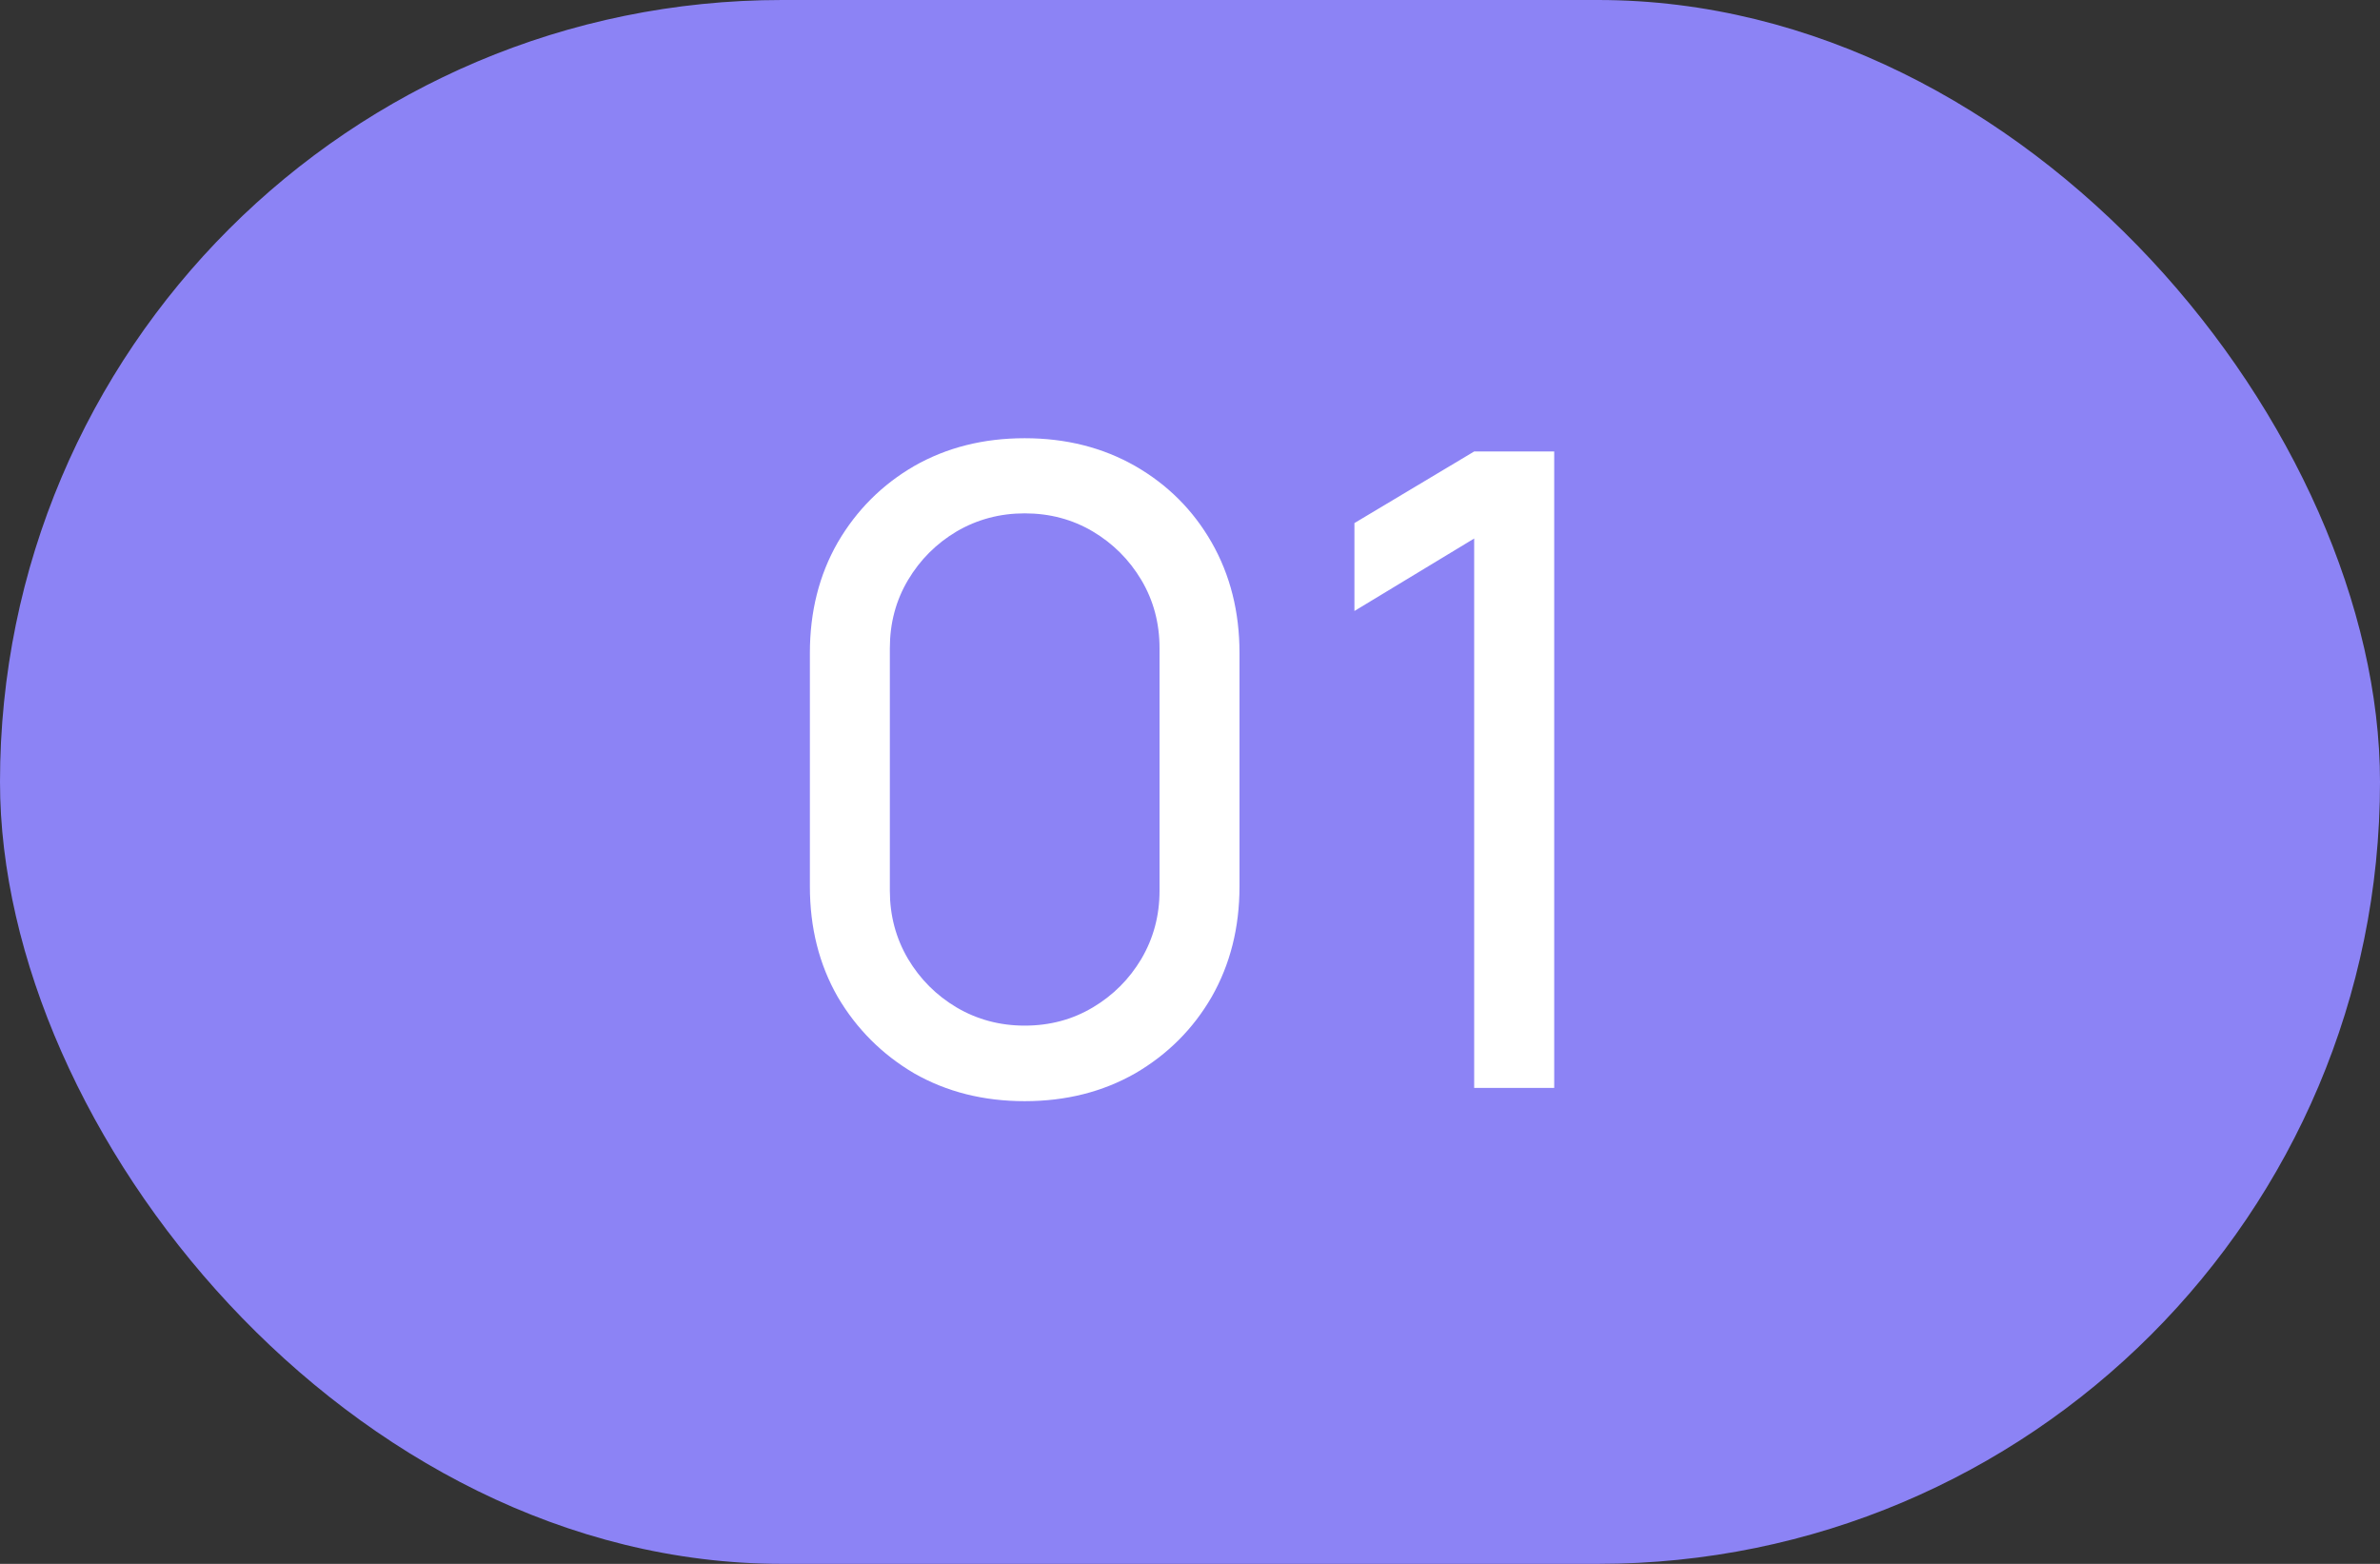
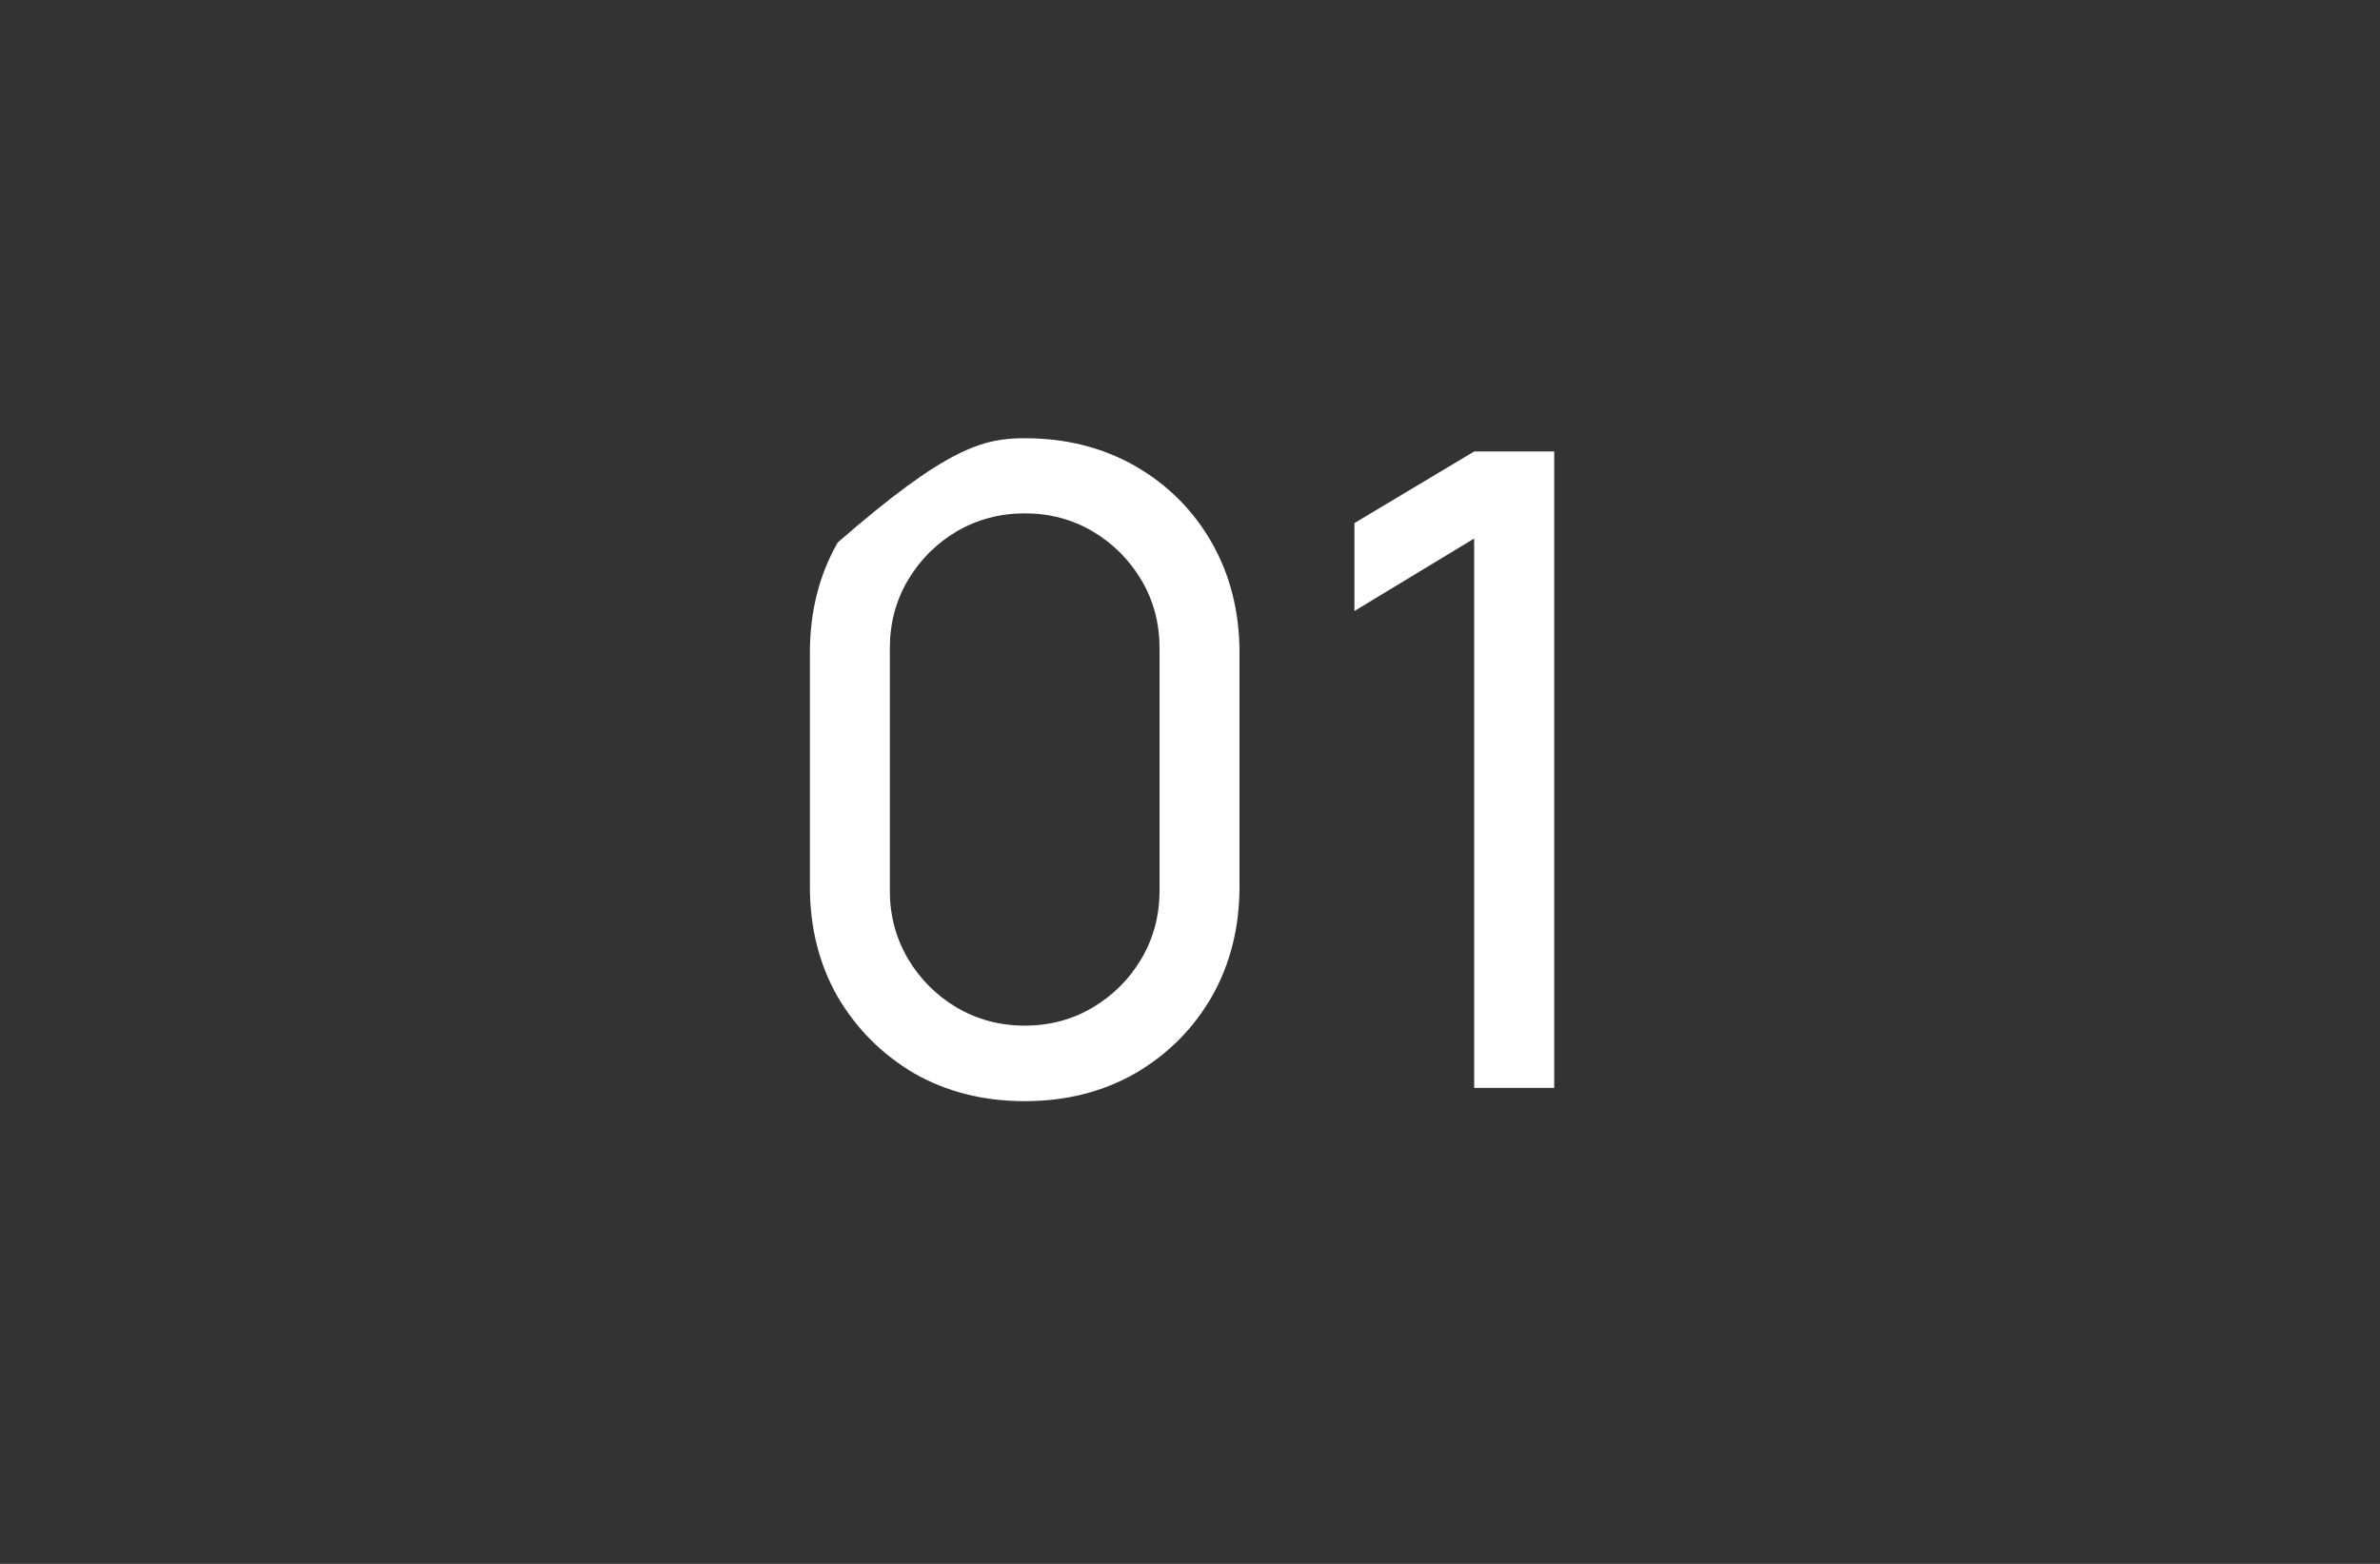
<svg xmlns="http://www.w3.org/2000/svg" width="35" height="23" viewBox="0 0 35 23" fill="none">
  <rect x="0" y="0" width="35" height="23" fill="#333333" stroke="none" />
-   <rect width="35" height="23" rx="11.5" fill="#8C83F5" />
-   <path d="M15.069 16.195C14.462 16.195 13.921 16.058 13.444 15.786C12.972 15.508 12.597 15.133 12.319 14.661C12.046 14.184 11.91 13.643 11.91 13.036V9.604C11.91 8.997 12.046 8.456 12.319 7.979C12.597 7.502 12.972 7.128 13.444 6.854C13.921 6.582 14.462 6.445 15.069 6.445C15.676 6.445 16.217 6.582 16.694 6.854C17.171 7.128 17.546 7.502 17.819 7.979C18.091 8.456 18.228 8.997 18.228 9.604V13.036C18.228 13.643 18.091 14.184 17.819 14.661C17.546 15.133 17.171 15.508 16.694 15.786C16.217 16.058 15.676 16.195 15.069 16.195ZM15.069 15.084C15.437 15.084 15.771 14.995 16.07 14.817C16.369 14.639 16.607 14.401 16.785 14.102C16.963 13.799 17.052 13.465 17.052 13.101V9.533C17.052 9.164 16.963 8.831 16.785 8.531C16.607 8.232 16.369 7.994 16.07 7.816C15.771 7.639 15.437 7.55 15.069 7.55C14.705 7.55 14.371 7.639 14.068 7.816C13.769 7.994 13.531 8.232 13.353 8.531C13.175 8.831 13.086 9.164 13.086 9.533V13.101C13.086 13.465 13.175 13.799 13.353 14.102C13.531 14.401 13.769 14.639 14.068 14.817C14.371 14.995 14.705 15.084 15.069 15.084ZM21.679 16V7.92L19.918 8.986V7.693L21.679 6.64H22.856V16H21.679Z" fill="white" />
+   <path d="M15.069 16.195C14.462 16.195 13.921 16.058 13.444 15.786C12.972 15.508 12.597 15.133 12.319 14.661C12.046 14.184 11.91 13.643 11.91 13.036V9.604C11.91 8.997 12.046 8.456 12.319 7.979C13.921 6.582 14.462 6.445 15.069 6.445C15.676 6.445 16.217 6.582 16.694 6.854C17.171 7.128 17.546 7.502 17.819 7.979C18.091 8.456 18.228 8.997 18.228 9.604V13.036C18.228 13.643 18.091 14.184 17.819 14.661C17.546 15.133 17.171 15.508 16.694 15.786C16.217 16.058 15.676 16.195 15.069 16.195ZM15.069 15.084C15.437 15.084 15.771 14.995 16.07 14.817C16.369 14.639 16.607 14.401 16.785 14.102C16.963 13.799 17.052 13.465 17.052 13.101V9.533C17.052 9.164 16.963 8.831 16.785 8.531C16.607 8.232 16.369 7.994 16.07 7.816C15.771 7.639 15.437 7.55 15.069 7.55C14.705 7.55 14.371 7.639 14.068 7.816C13.769 7.994 13.531 8.232 13.353 8.531C13.175 8.831 13.086 9.164 13.086 9.533V13.101C13.086 13.465 13.175 13.799 13.353 14.102C13.531 14.401 13.769 14.639 14.068 14.817C14.371 14.995 14.705 15.084 15.069 15.084ZM21.679 16V7.92L19.918 8.986V7.693L21.679 6.64H22.856V16H21.679Z" fill="white" />
</svg>